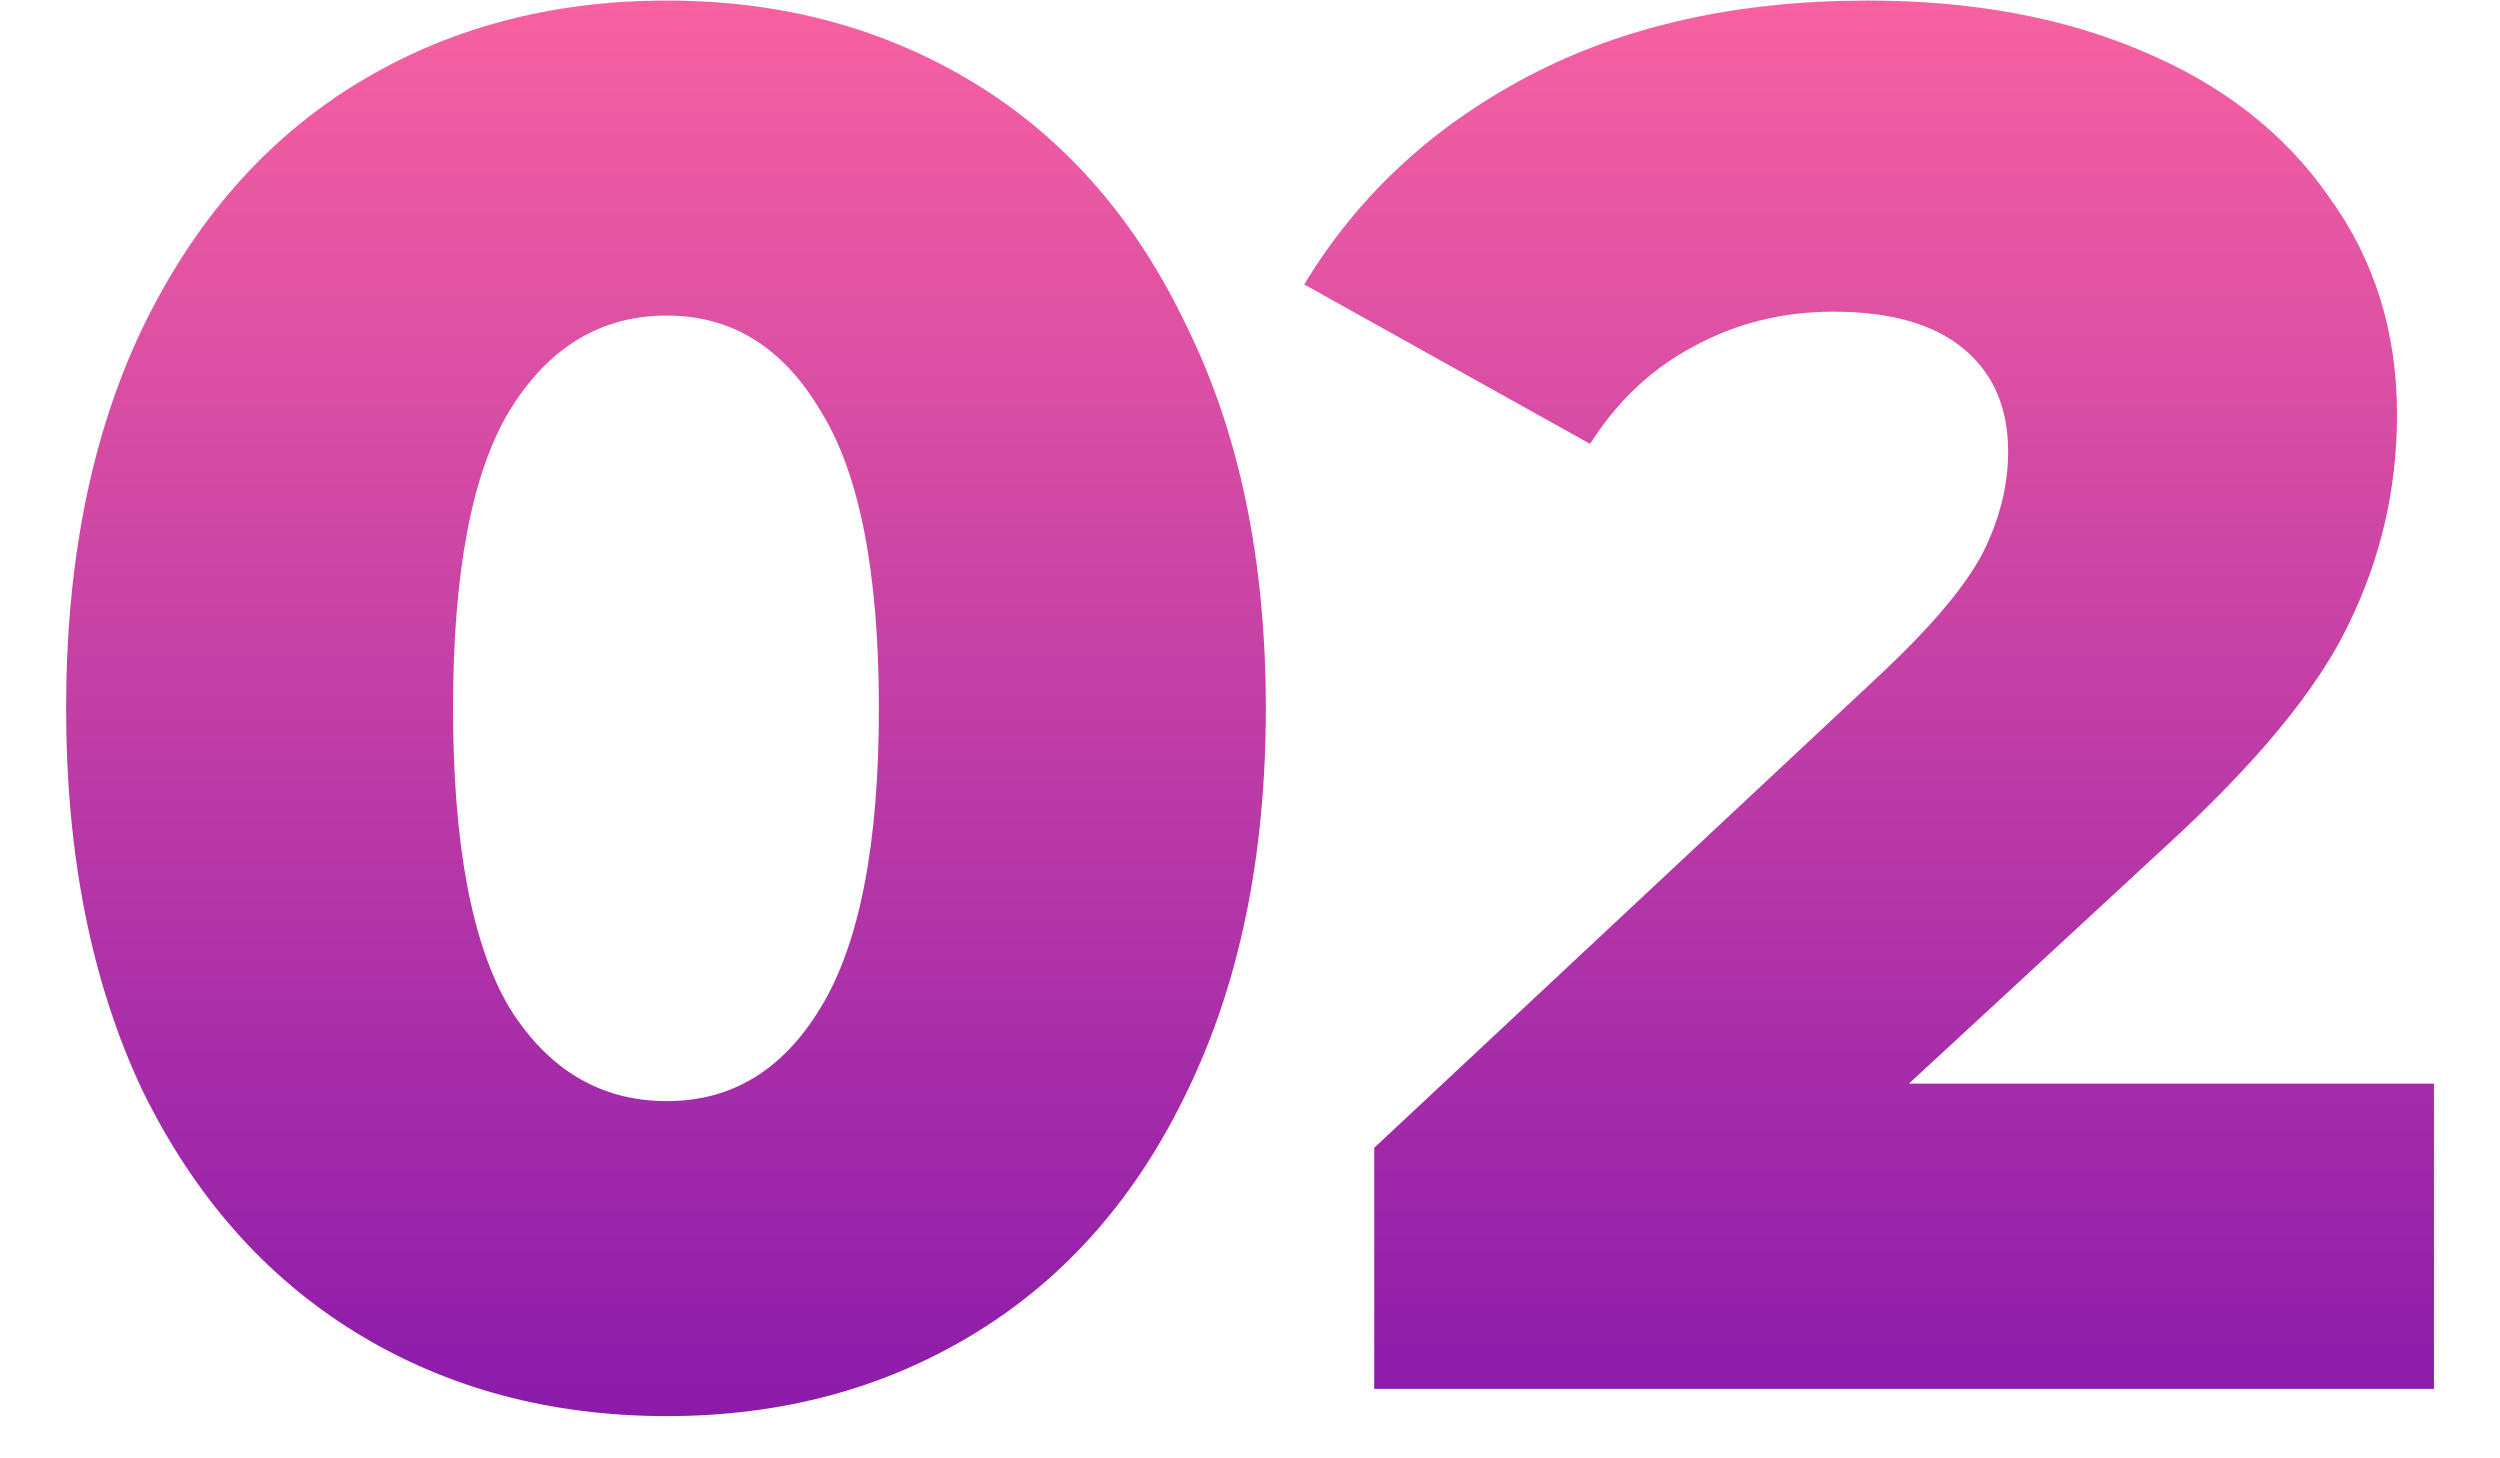
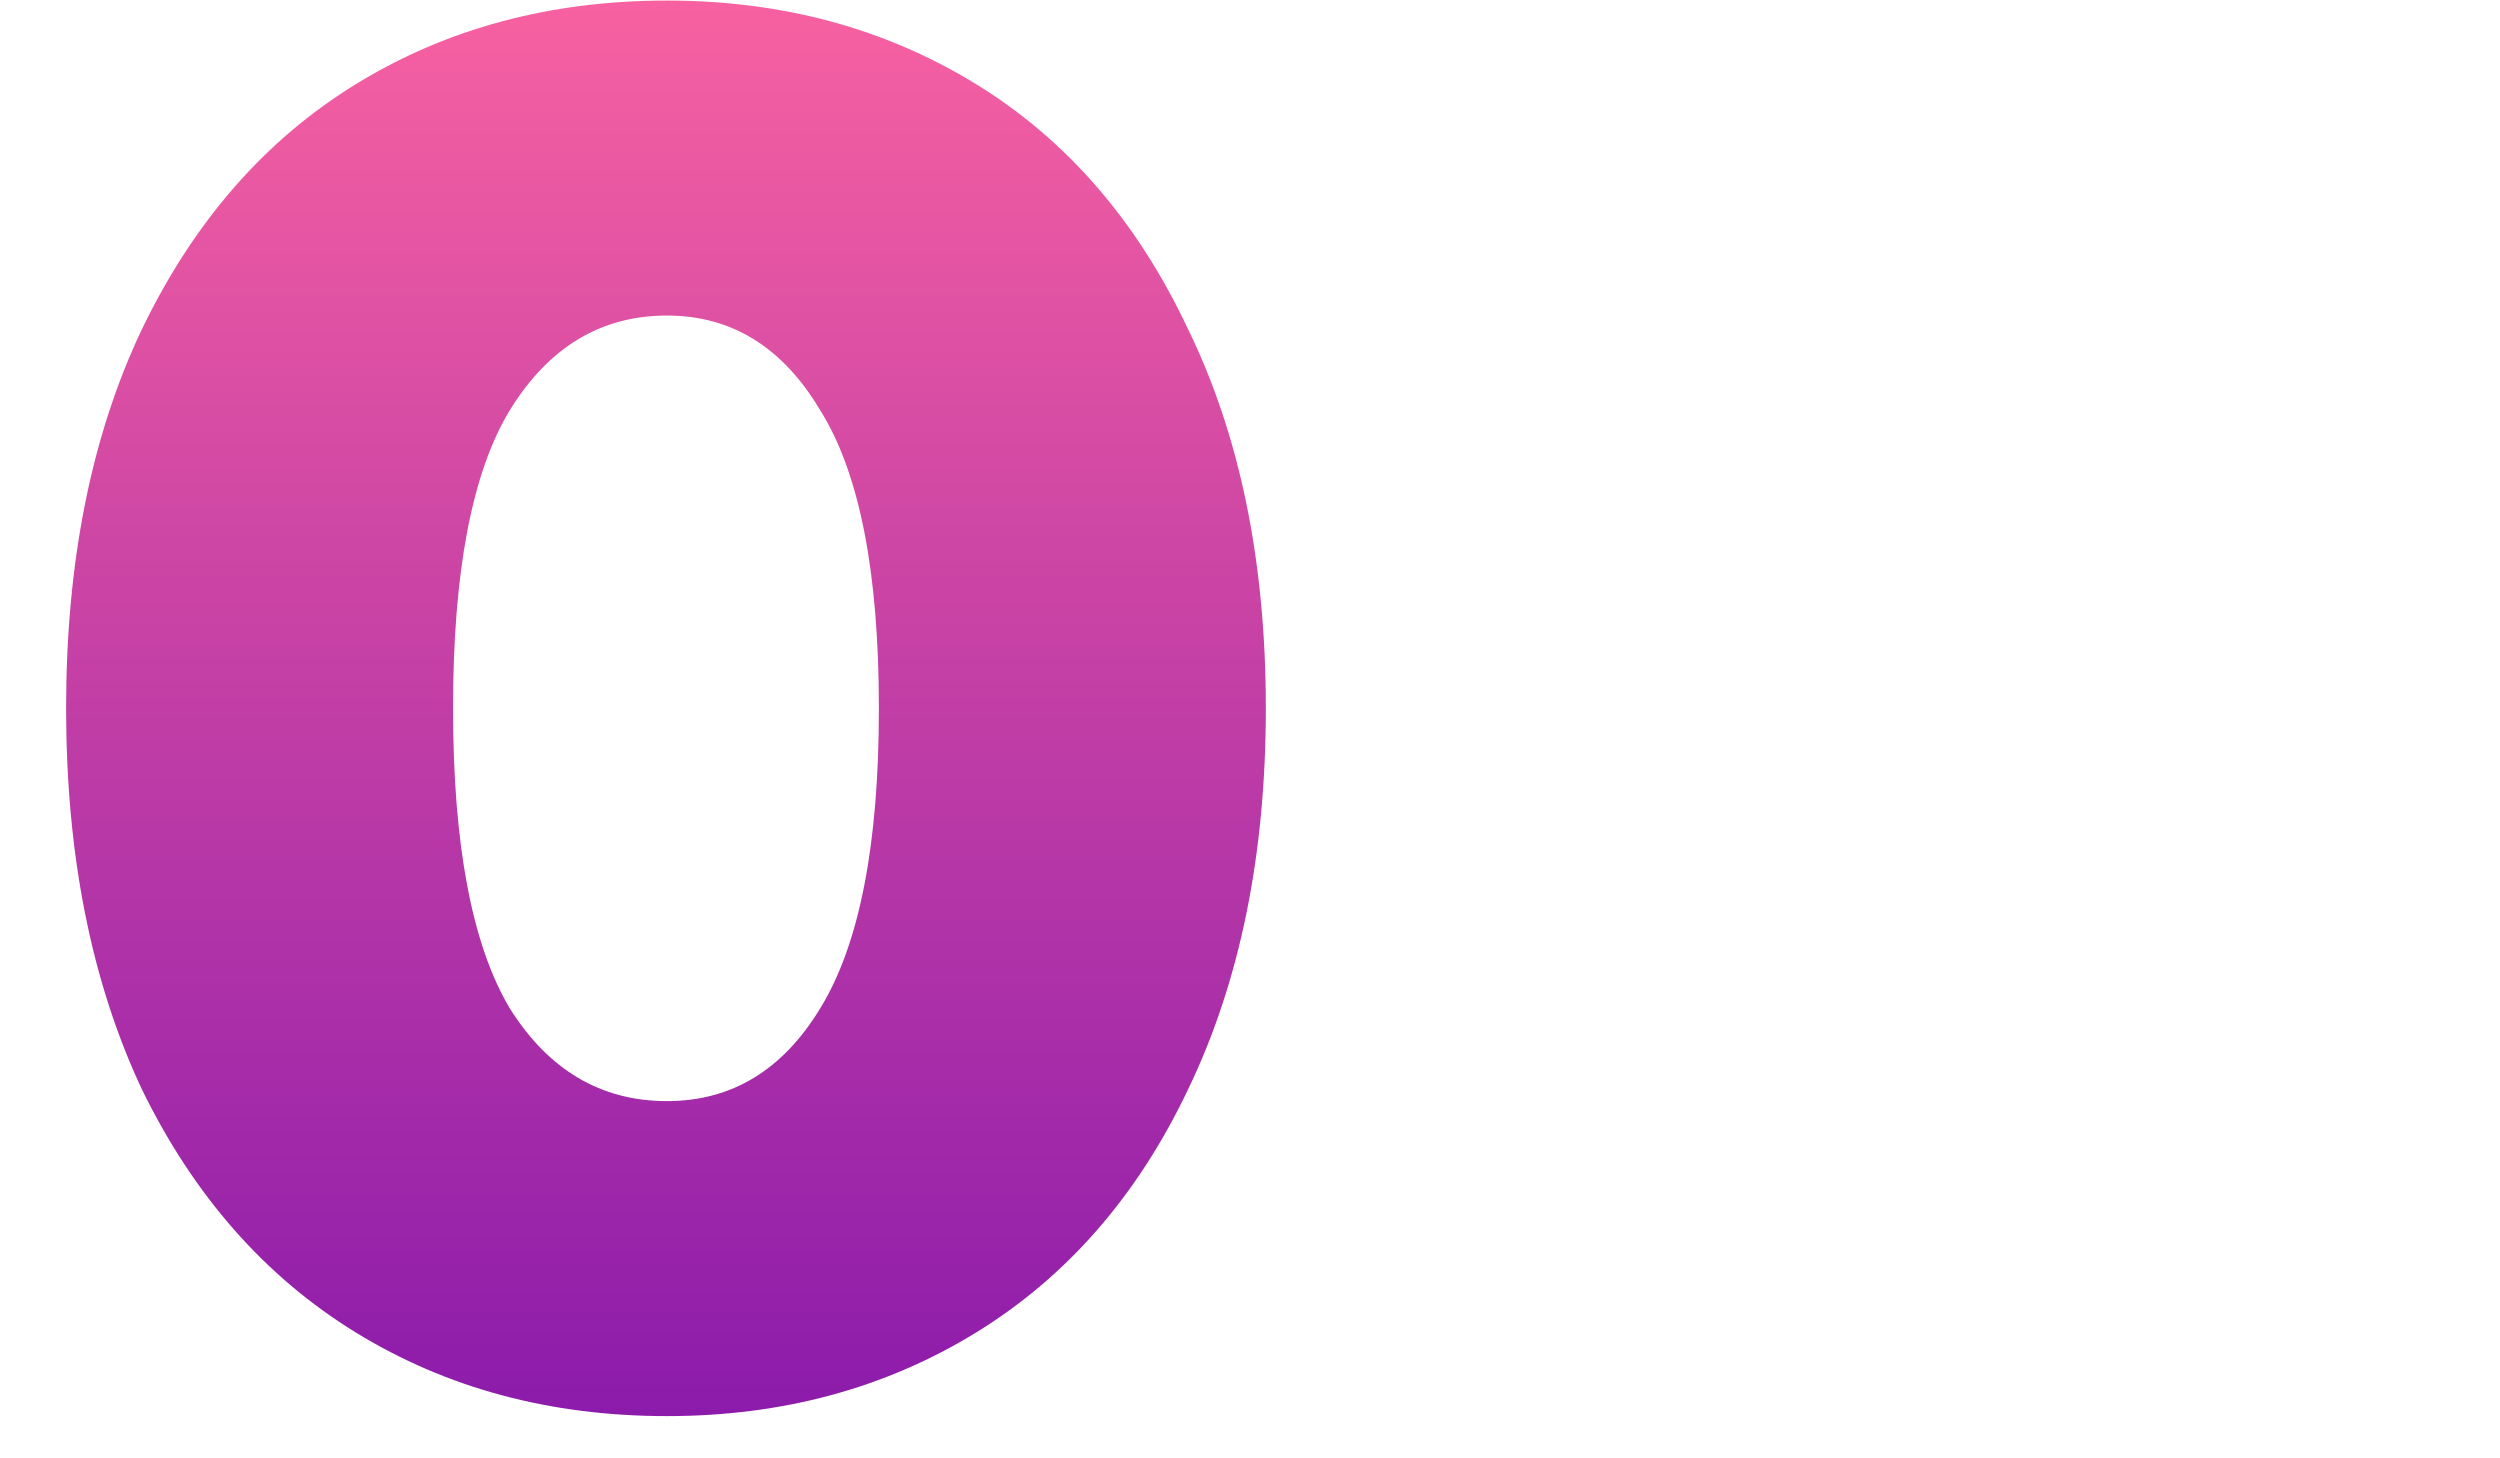
<svg xmlns="http://www.w3.org/2000/svg" width="36" height="21" viewBox="0 0 36 21" fill="none">
  <path d="M9.604 20.392C7.924 20.392 6.431 19.991 5.124 19.188C3.817 18.385 2.791 17.219 2.044 15.688C1.316 14.139 0.952 12.309 0.952 10.2C0.952 8.091 1.316 6.271 2.044 4.74C2.791 3.191 3.817 2.015 5.124 1.212C6.431 0.409 7.924 0.008 9.604 0.008C11.265 0.008 12.749 0.409 14.056 1.212C15.363 2.015 16.38 3.191 17.108 4.74C17.855 6.271 18.228 8.091 18.228 10.2C18.228 12.309 17.855 14.139 17.108 15.688C16.38 17.219 15.363 18.385 14.056 19.188C12.749 19.991 11.265 20.392 9.604 20.392ZM9.604 15.856C10.537 15.856 11.275 15.408 11.816 14.512C12.376 13.597 12.656 12.16 12.656 10.2C12.656 8.24 12.376 6.812 11.816 5.916C11.275 5.001 10.537 4.544 9.604 4.544C8.652 4.544 7.896 5.001 7.336 5.916C6.795 6.812 6.524 8.24 6.524 10.2C6.524 12.16 6.795 13.597 7.336 14.512C7.896 15.408 8.652 15.856 9.604 15.856Z" fill="url(#paint0_linear)" />
-   <path d="M35.049 15.604V20H19.789V16.528L27.125 9.668C27.835 8.996 28.311 8.427 28.553 7.96C28.796 7.475 28.917 6.989 28.917 6.504C28.917 5.869 28.703 5.375 28.273 5.02C27.844 4.665 27.219 4.488 26.397 4.488C25.669 4.488 24.997 4.656 24.381 4.992C23.784 5.309 23.289 5.776 22.897 6.392L18.781 4.096C19.547 2.827 20.62 1.828 22.001 1.1C23.383 0.372 25.016 0.008 26.901 0.008C28.395 0.008 29.711 0.251 30.849 0.736C32.007 1.221 32.903 1.921 33.537 2.836C34.191 3.732 34.517 4.777 34.517 5.972C34.517 7.036 34.284 8.044 33.817 8.996C33.369 9.929 32.492 10.993 31.185 12.188L27.489 15.604H35.049Z" fill="url(#paint1_linear)" />
  <defs>
    <linearGradient id="paint0_linear" x1="18.001" y1="0.008" x2="18.001" y2="20.392" gradientUnits="userSpaceOnUse">
      <stop stop-color="#F761A1" />
      <stop offset="1" stop-color="#8C1BAB" />
    </linearGradient>
    <linearGradient id="paint1_linear" x1="18.001" y1="0.008" x2="18.001" y2="20.392" gradientUnits="userSpaceOnUse">
      <stop stop-color="#F761A1" />
      <stop offset="1" stop-color="#8C1BAB" />
    </linearGradient>
  </defs>
</svg>